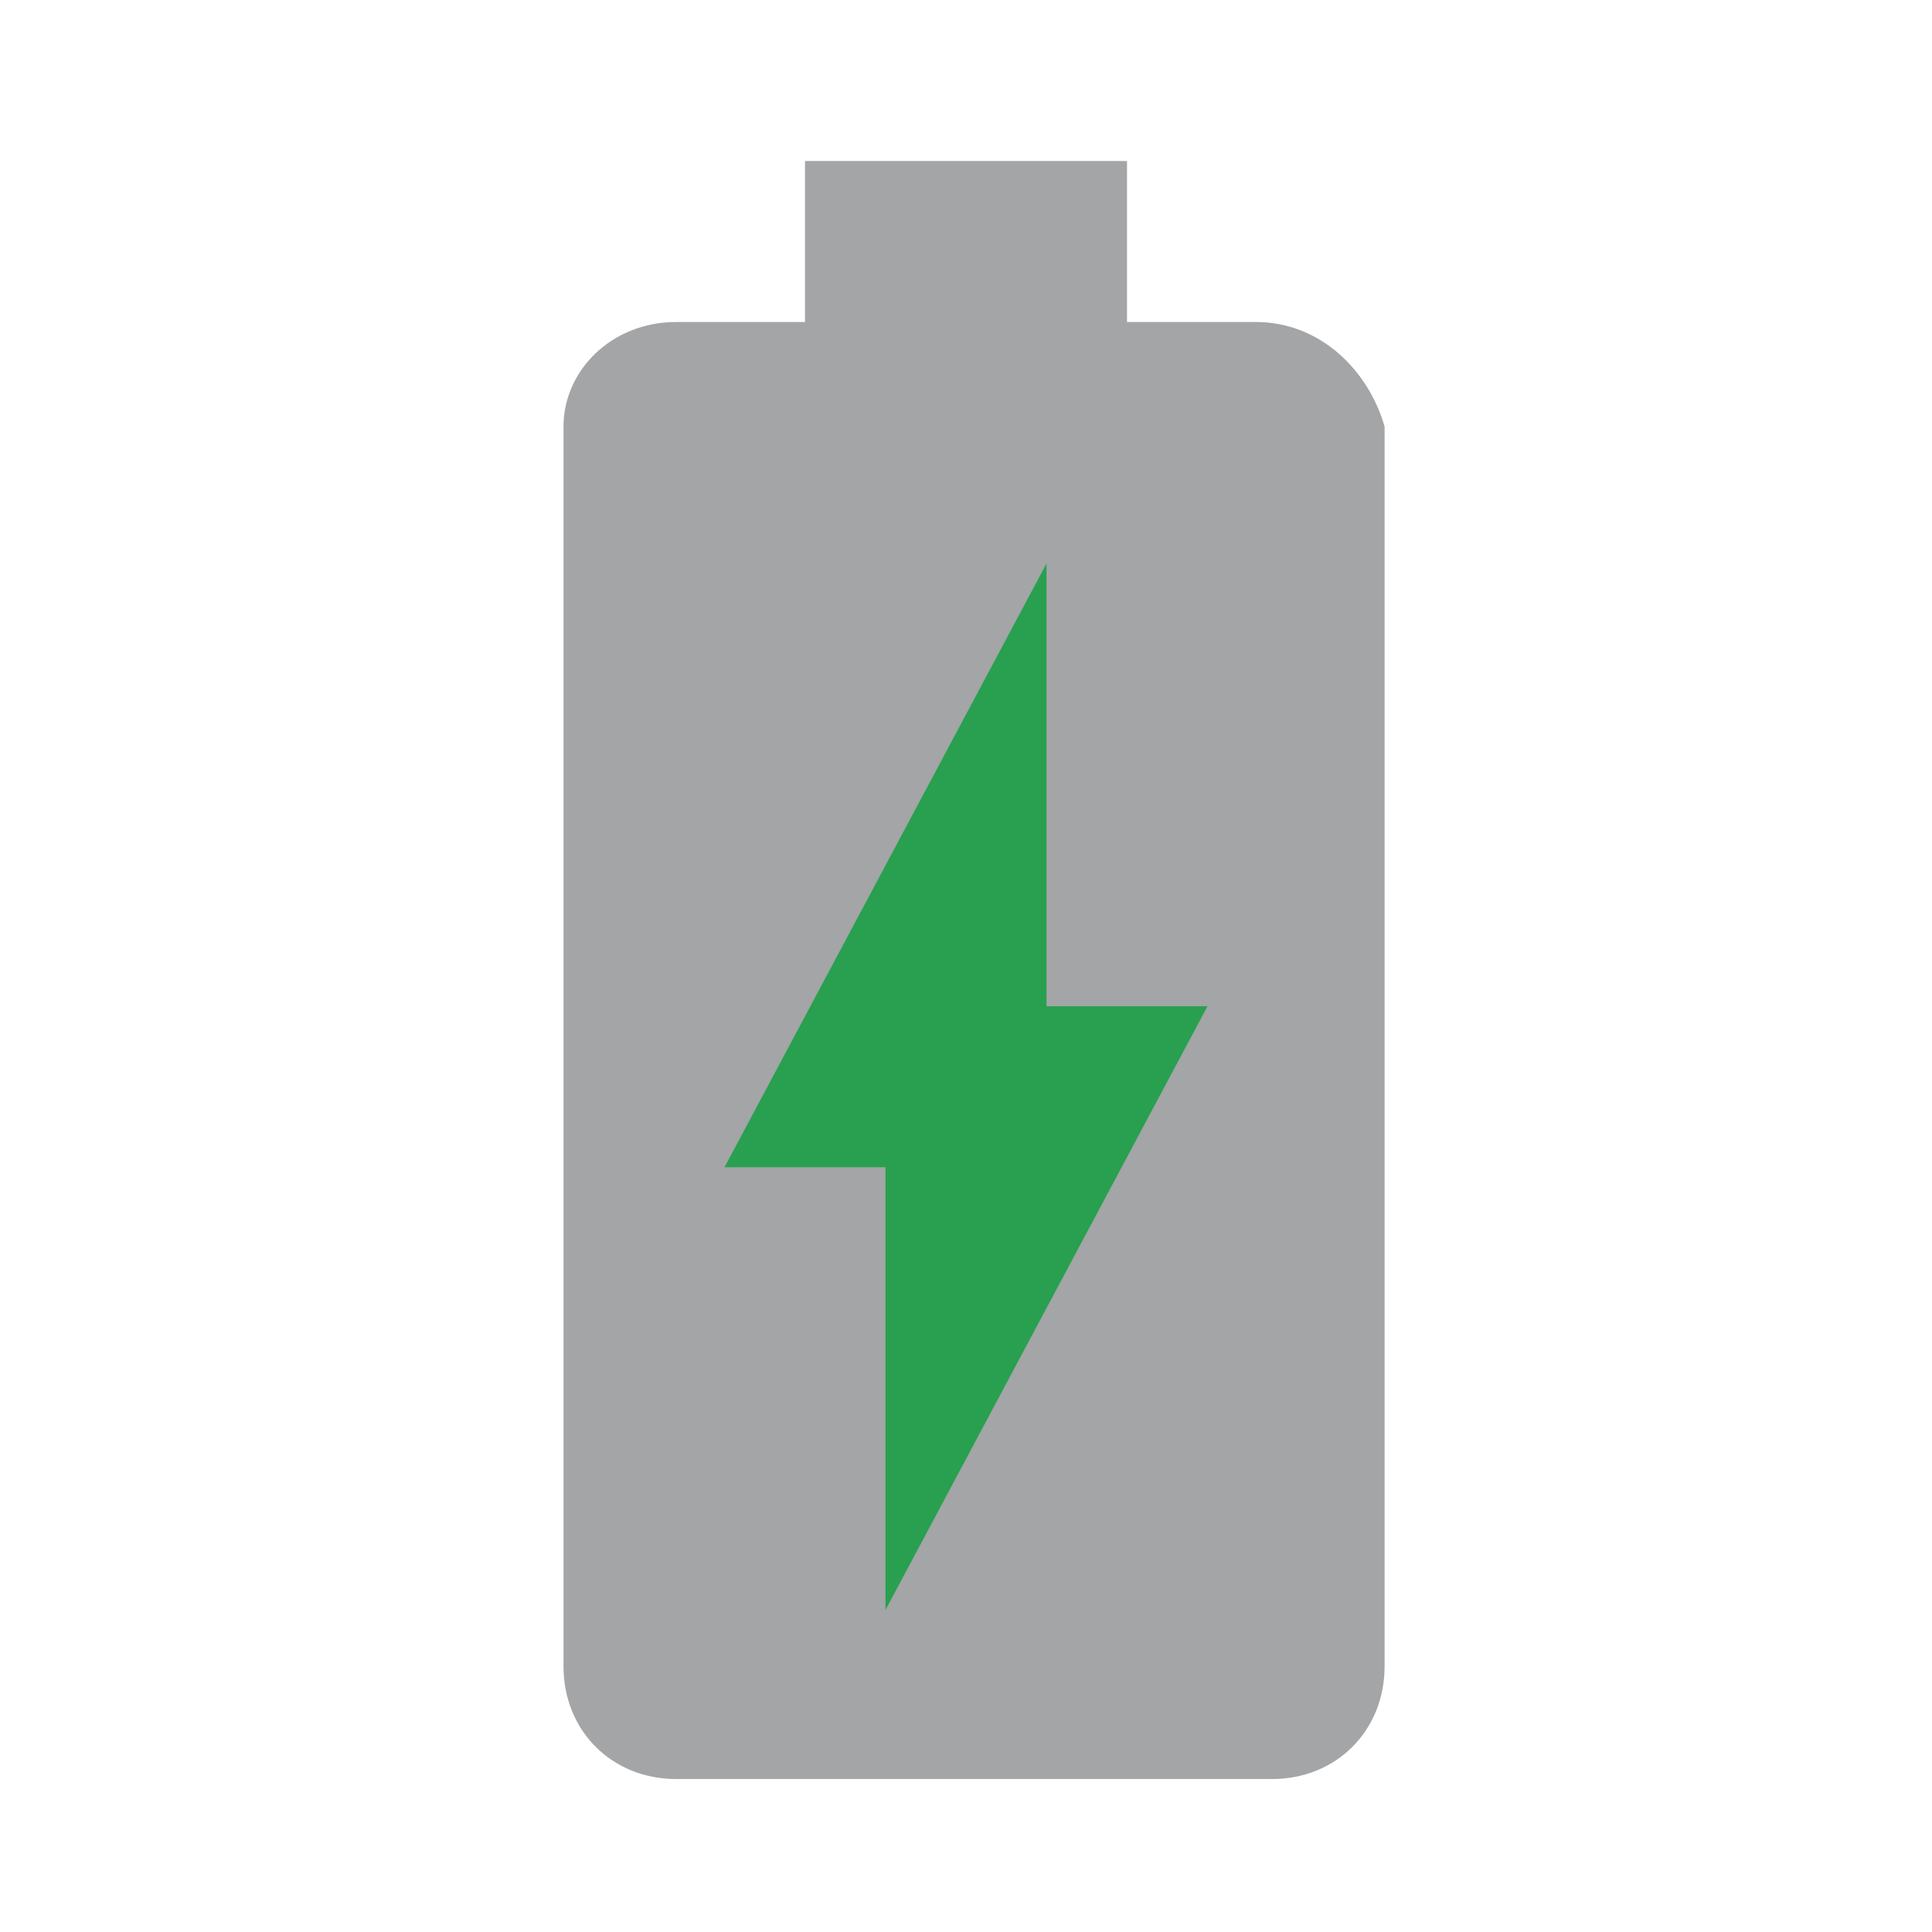
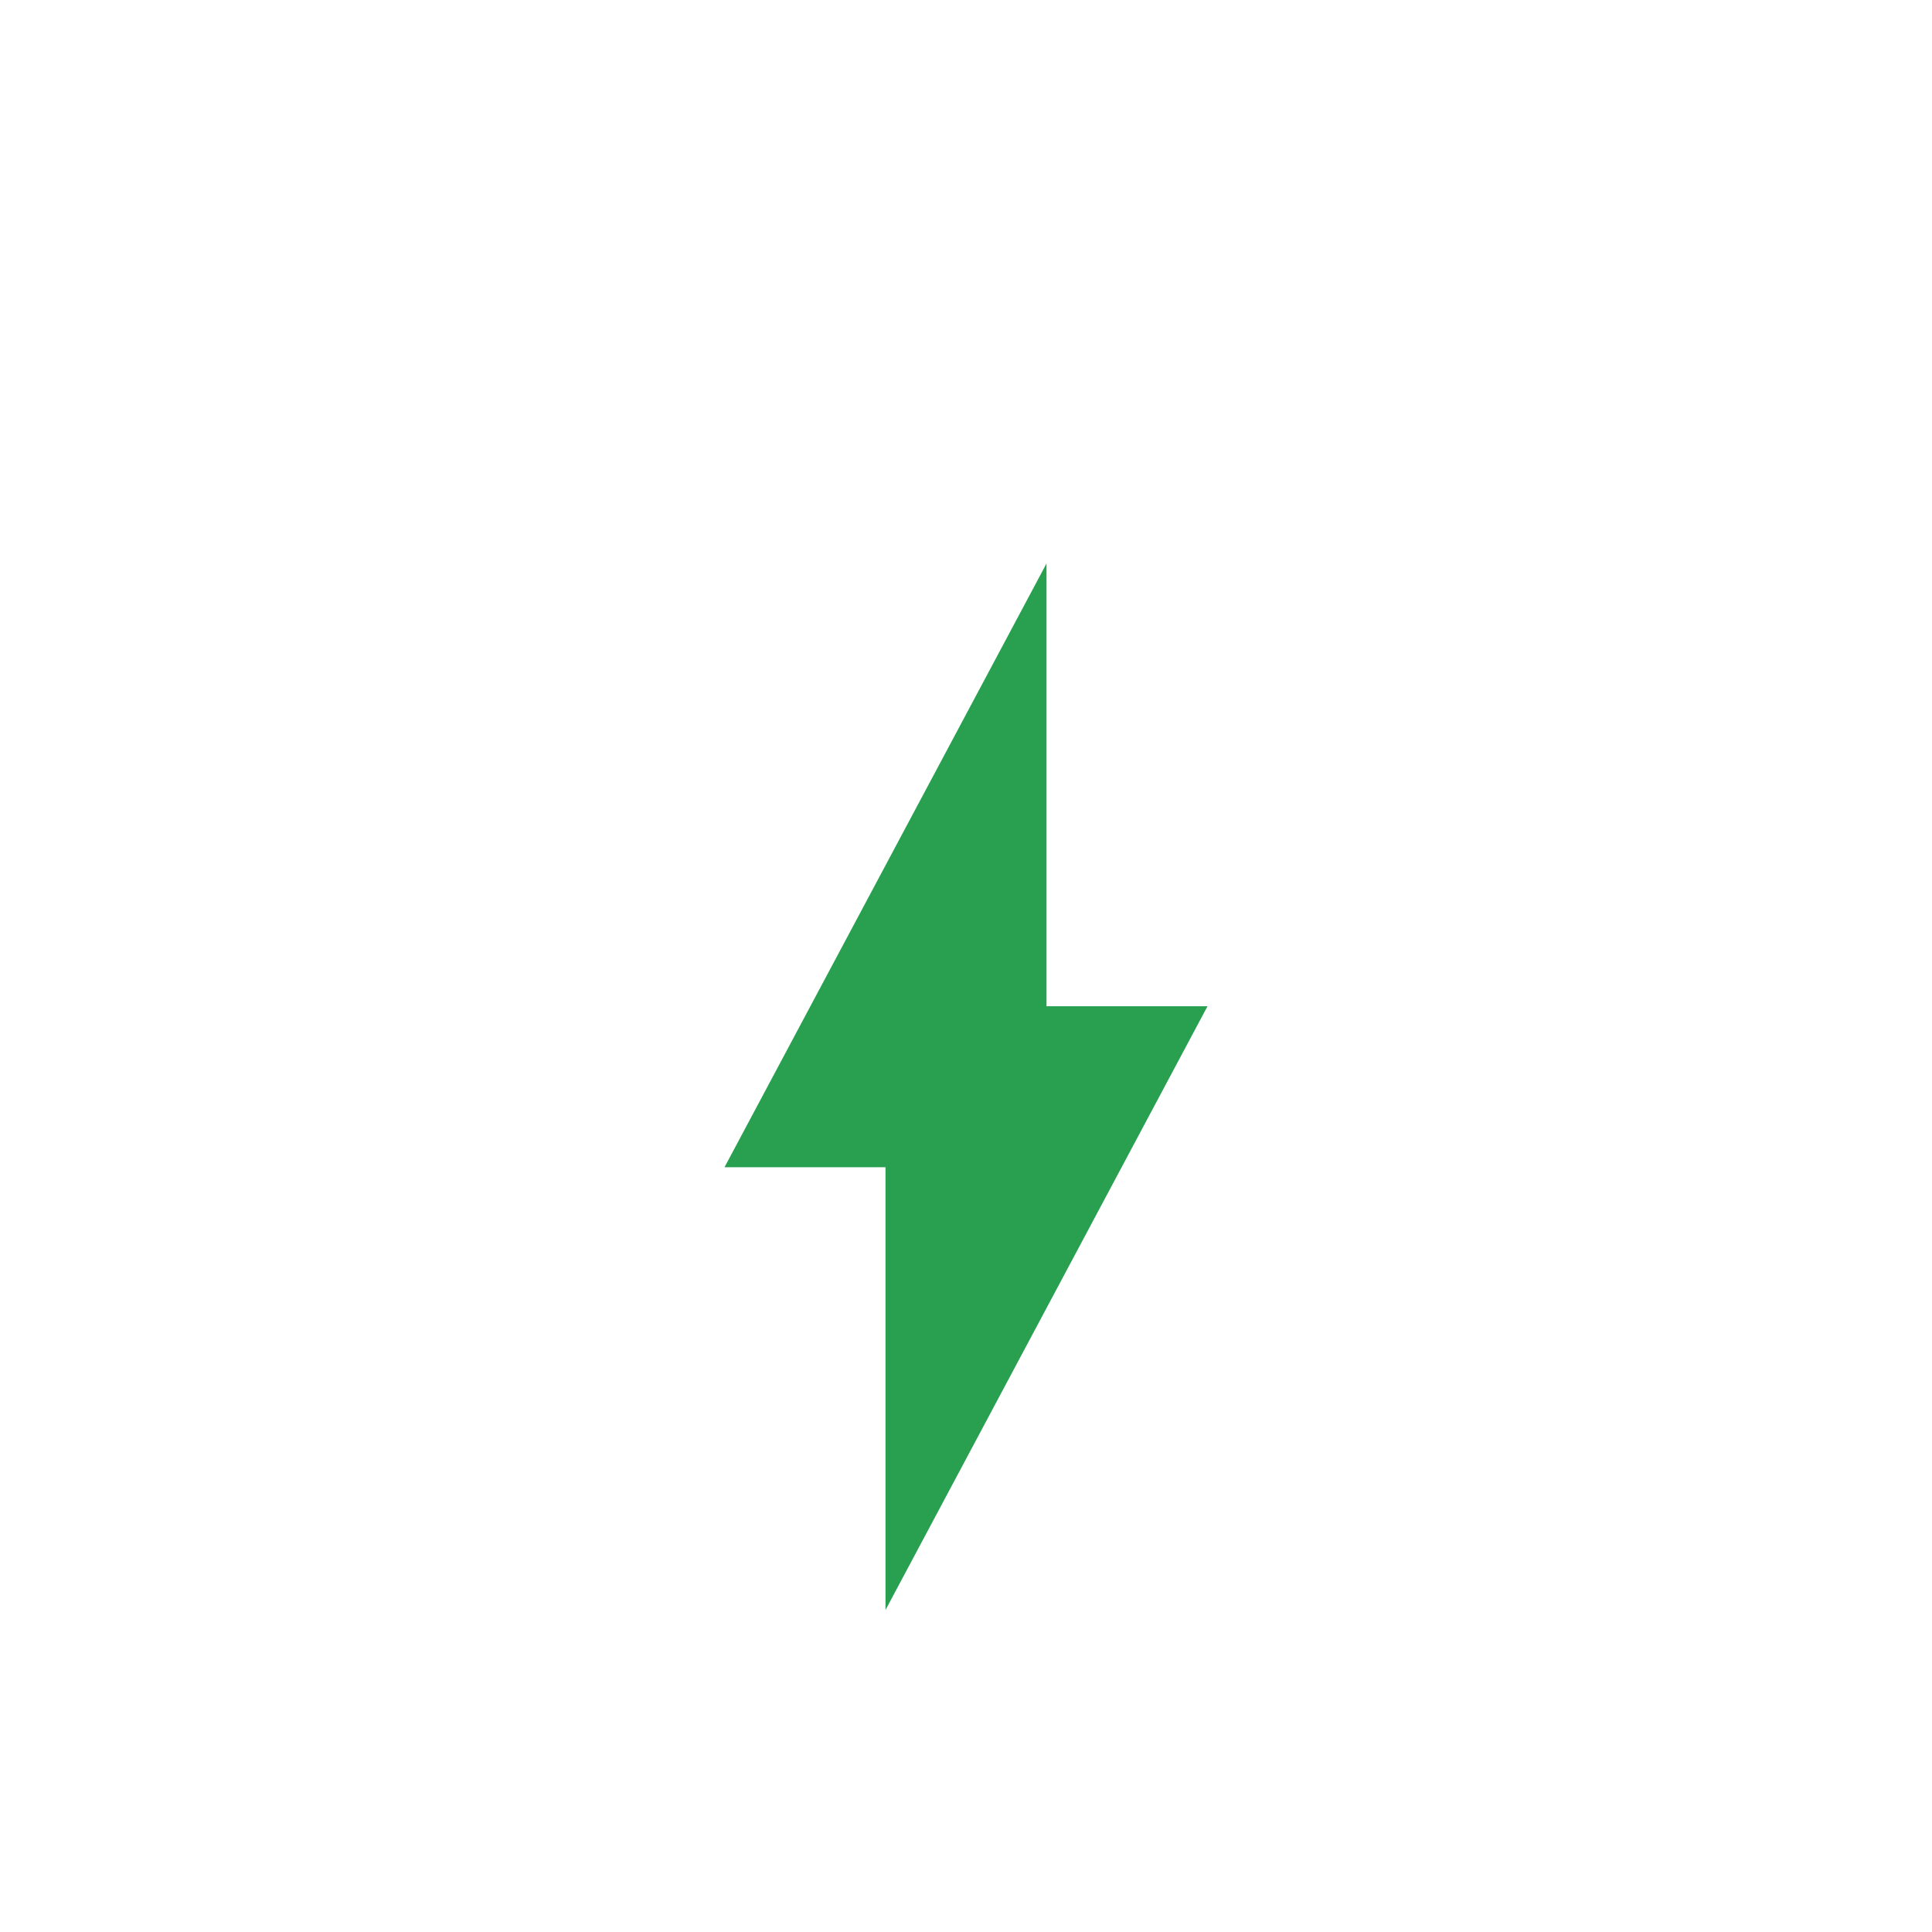
<svg xmlns="http://www.w3.org/2000/svg" version="1.1" id="Ebene_1" x="0px" y="0px" width="24px" height="24px" viewBox="0 0 24 24" enable-background="new 0 0 24 24" xml:space="preserve">
-   <path fill="#A3A5A7" d="M15.6,4H14V2h-4v2H8.4C7.6,4,7,4.6,7,5.3v15.4c0,0.8,0.6,1.4,1.4,1.4h7.4c0.8,0,1.4-0.6,1.4-1.4V5.3  C17,4.6,16.4,4,15.6,4z" />
  <polygon fill="#28A050" points="11,20 11,14.5 9,14.5 13,7 13,12.5 15,12.5 " />
</svg>